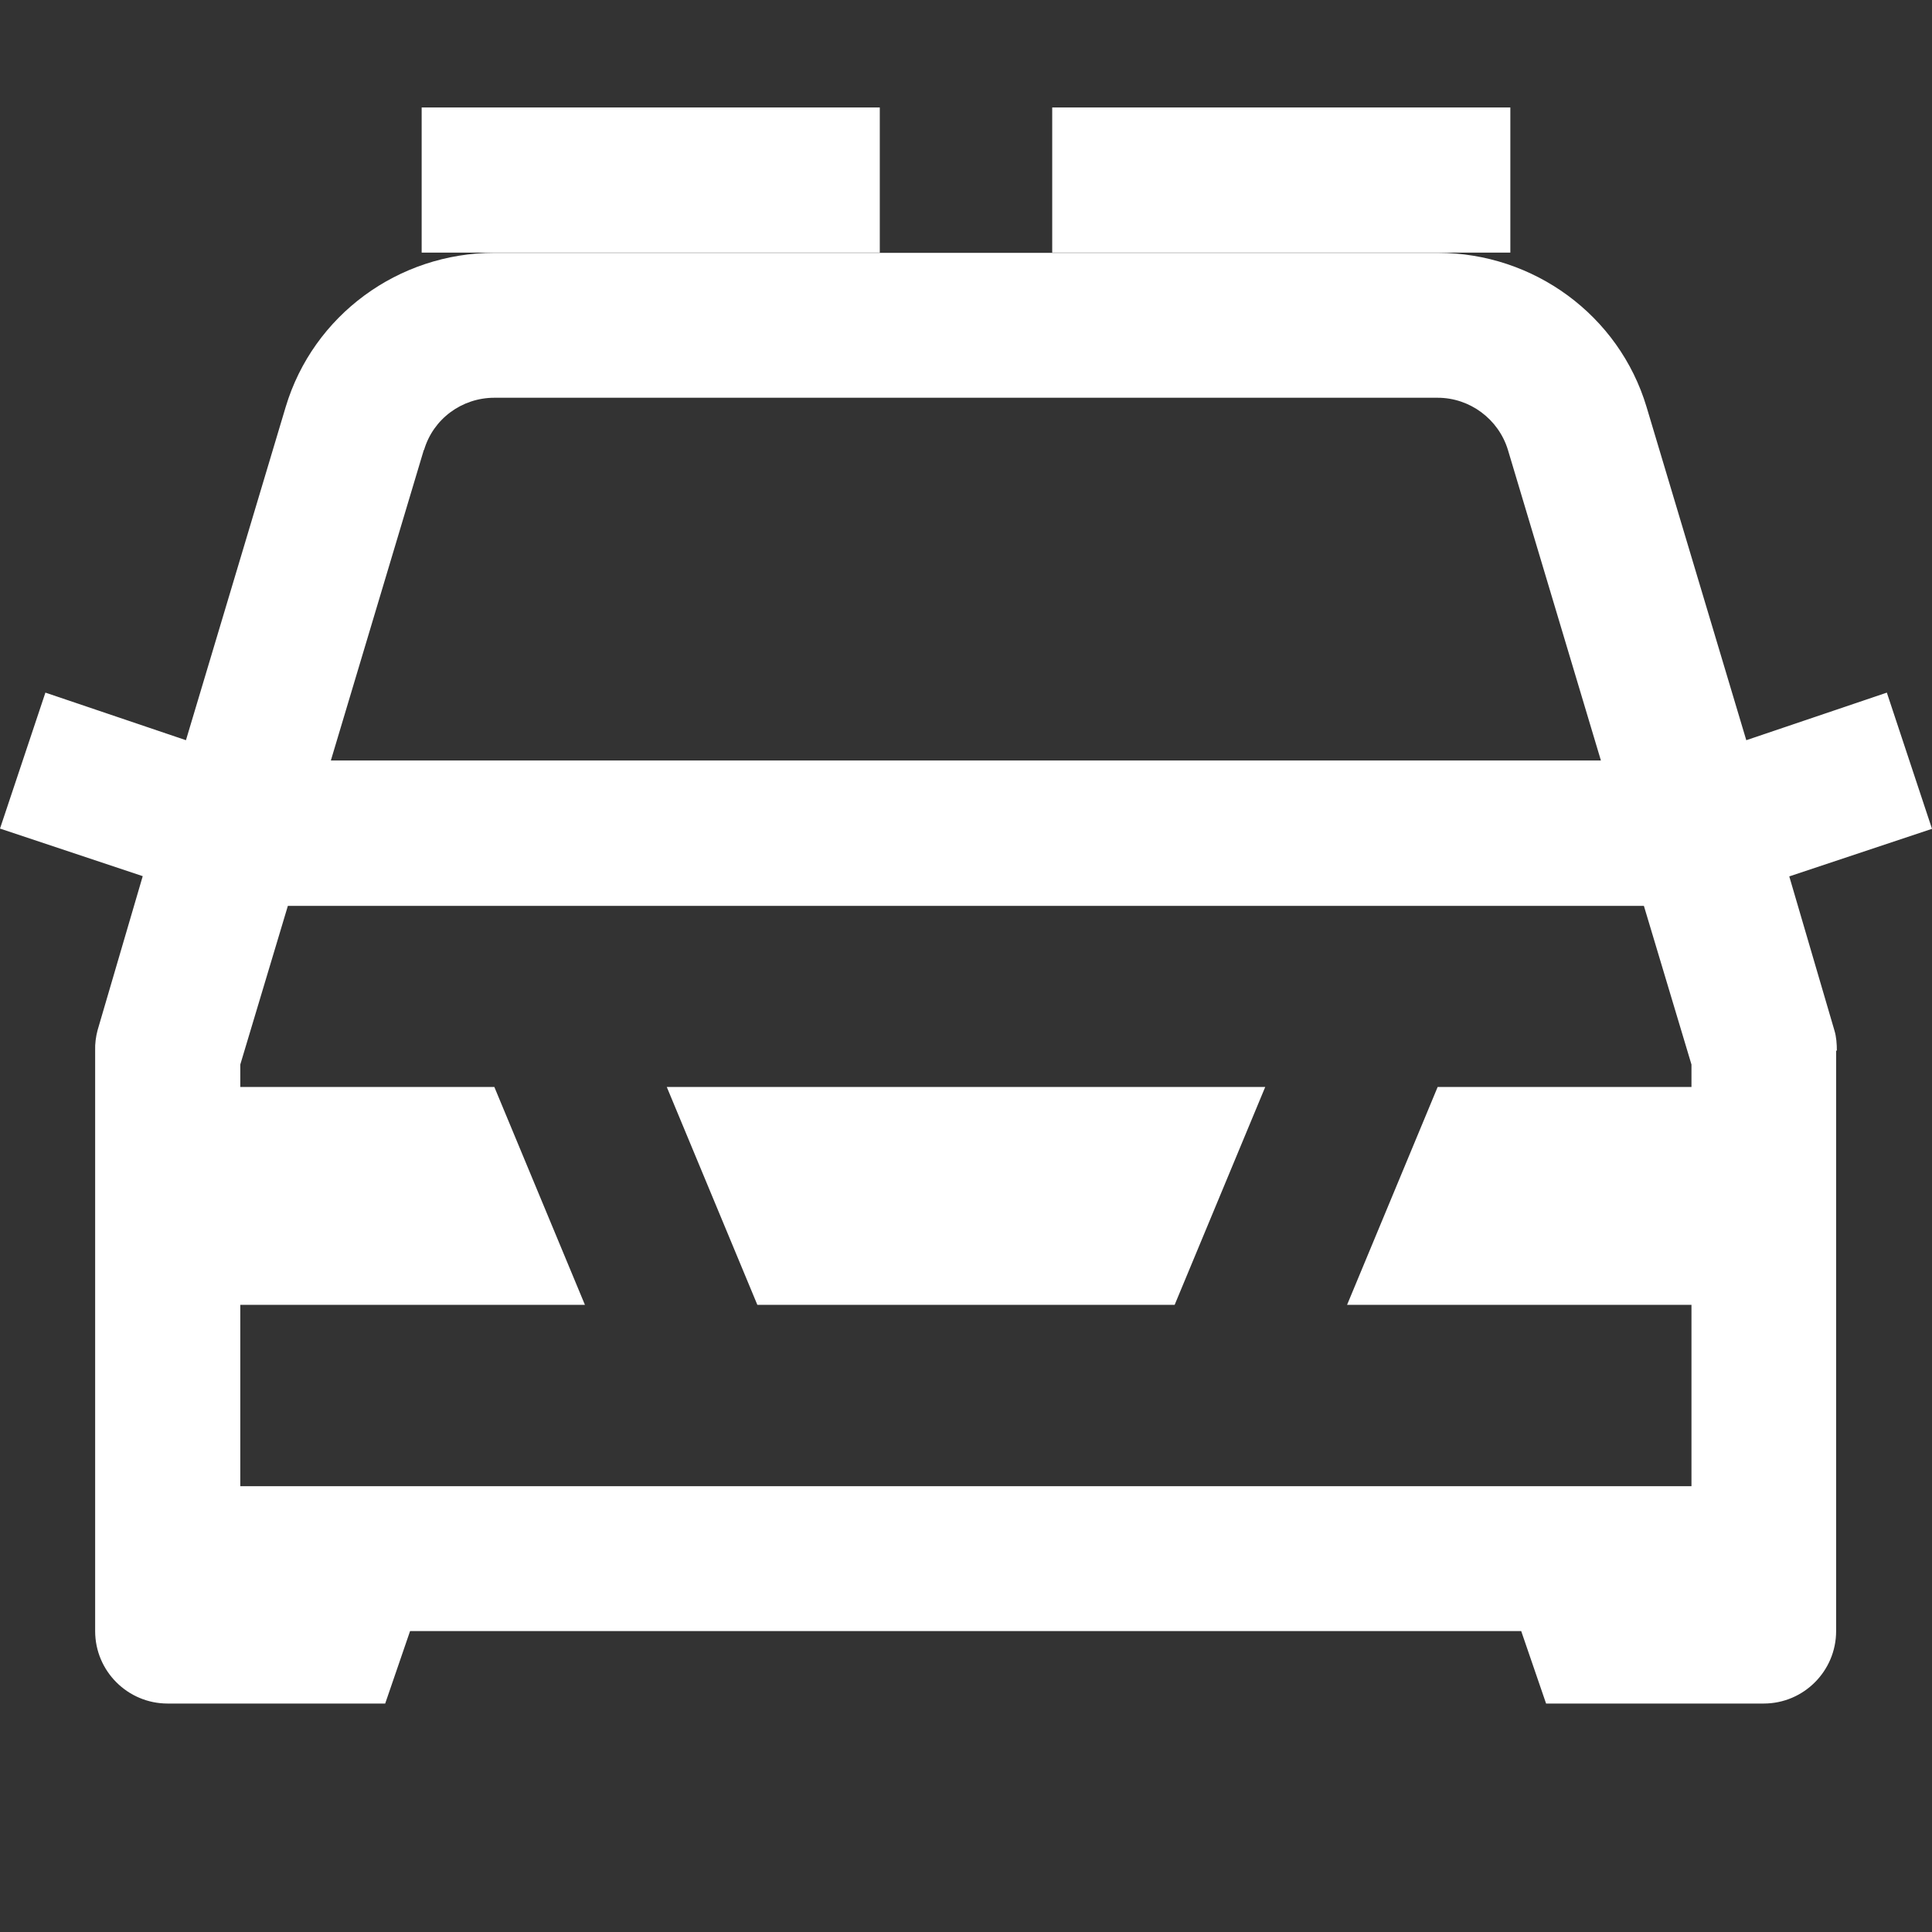
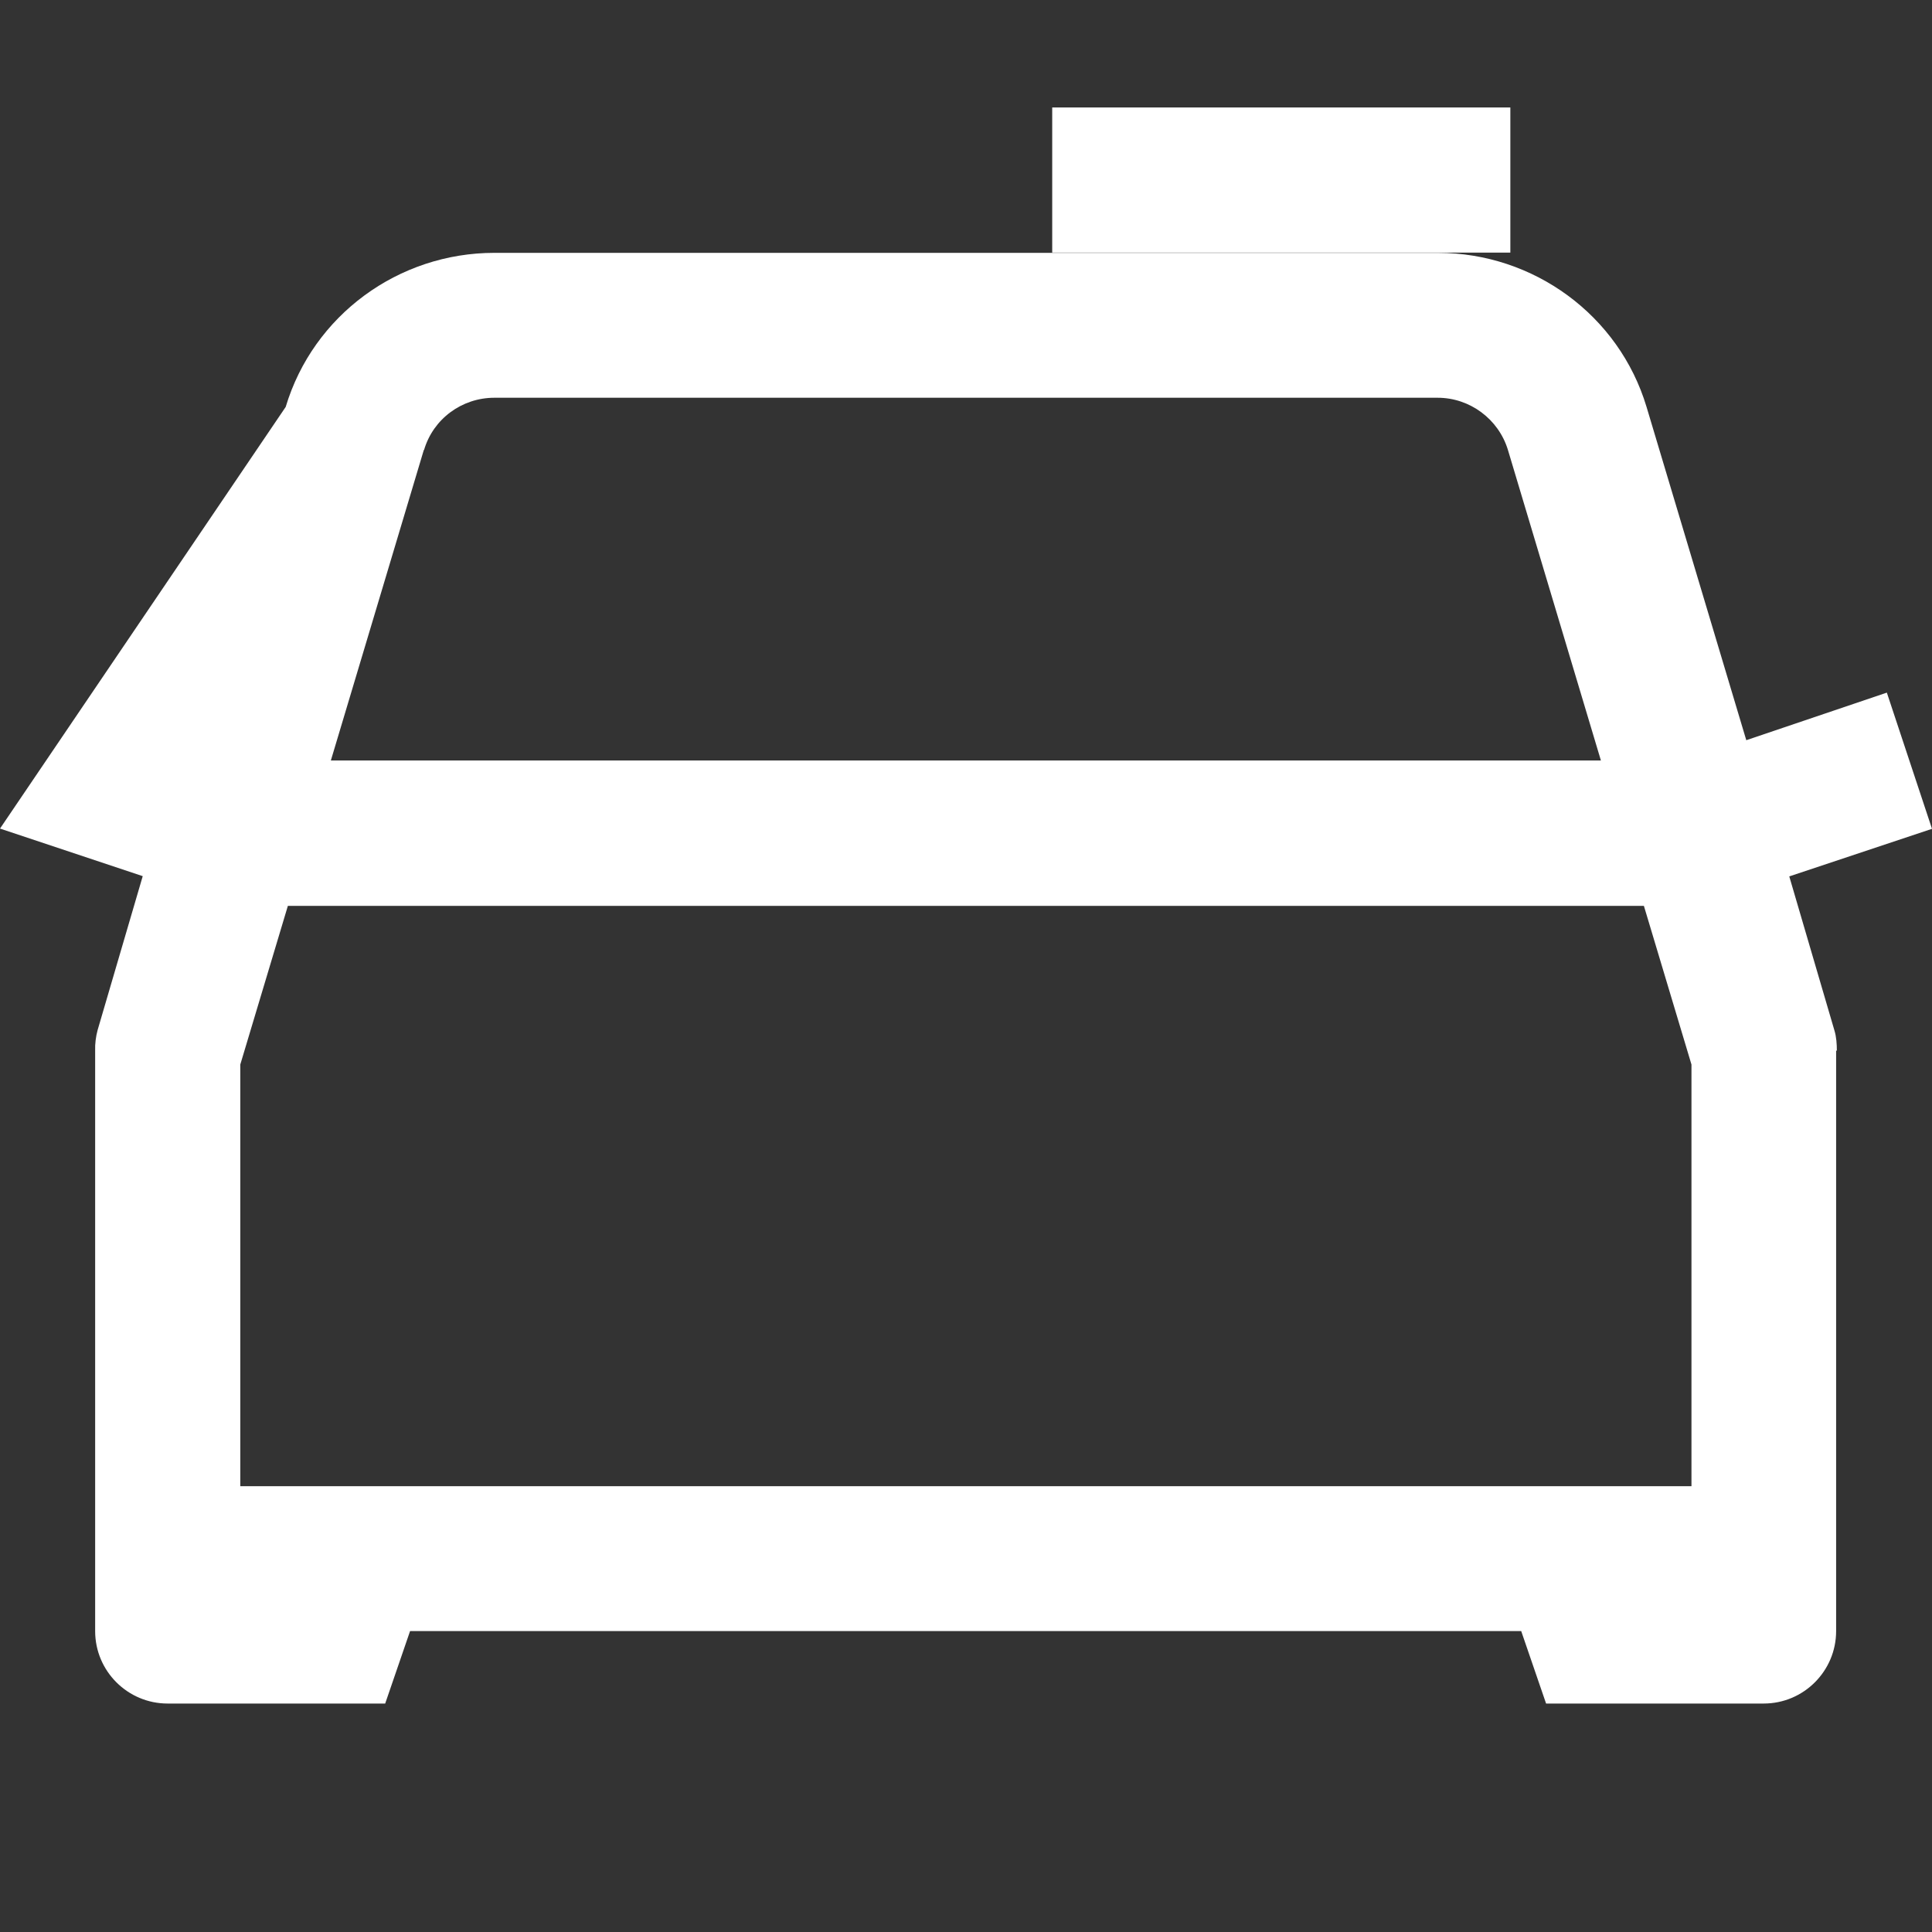
<svg xmlns="http://www.w3.org/2000/svg" id="uuid-f78fd7e2-f4b8-481e-9078-9f200315e1ae" version="1.1" viewBox="0 0 800 800">
  <rect x="0" y="0" width="800" height="800" fill="#333333" stroke="none" />
  <defs>
    <style>
      .st0 {
        fill: #fff;
      }

      .st1 {
        fill: none;
      }
    </style>
  </defs>
  <g id="uuid-74c3eb18-3fa6-409d-85df-9a2324be909d">
    <g id="uuid-6931b4e2-b7a3-4c0e-b608-0e08a63e5f15">
-       <rect class="st1" width="800" height="800" />
-     </g>
+       </g>
    <g id="uuid-00cb1b40-20f0-49cb-ae2d-d3804aa36412">
-       <path class="st0" d="M760.6,435.1c0-2.8-.2-5.8-1-8.4l-18.7-63.8,59.1-19.7-18.7-56.4-58.2,19.7-41.3-138c-11.4-38-46.8-63.8-86.4-63.8H204.7c-39.7,0-75,25.8-86.4,63.8l-41.3,138-58.2-19.7L0,343.1l59.1,19.7-18.7,63.8c-.7,2.6-1.1,5.6-1,8.4v240.4c0,16.6,13.5,30,30,30h90.1l10.3-30h460.1l10.3,30h90.1c16.6,0,30-13.5,30-30v-240.4ZM175.6,186.3c3.8-12.9,15.7-21.6,29.1-21.6h390.6c13.3,0,25.2,8.8,29.1,21.6l38.5,128.6H137l38.5-128.6h.1ZM700.5,615.4H99.5v-174.6l19.7-65.7h561.5l19.7,65.7v174.6Z" />
-       <rect class="st0" x="174.6" y="44.5" width="189.7" height="60.1" />
+       <path class="st0" d="M760.6,435.1c0-2.8-.2-5.8-1-8.4l-18.7-63.8,59.1-19.7-18.7-56.4-58.2,19.7-41.3-138c-11.4-38-46.8-63.8-86.4-63.8H204.7c-39.7,0-75,25.8-86.4,63.8L0,343.1l59.1,19.7-18.7,63.8c-.7,2.6-1.1,5.6-1,8.4v240.4c0,16.6,13.5,30,30,30h90.1l10.3-30h460.1l10.3,30h90.1c16.6,0,30-13.5,30-30v-240.4ZM175.6,186.3c3.8-12.9,15.7-21.6,29.1-21.6h390.6c13.3,0,25.2,8.8,29.1,21.6l38.5,128.6H137l38.5-128.6h.1ZM700.5,615.4H99.5v-174.6l19.7-65.7h561.5l19.7,65.7v174.6Z" />
      <rect class="st0" x="435.7" y="44.5" width="189.7" height="60.1" />
-       <polygon class="st0" points="276.1 450.1 313.6 540.3 486.4 540.3 523.9 450.1 276.1 450.1" />
-       <polygon class="st0" points="242.2 540.3 61.9 540.3 61.9 450.1 204.7 450.1 242.2 540.3" />
-       <polygon class="st0" points="557.8 540.3 738.1 540.3 738.1 450.1 595.3 450.1 557.8 540.3" />
    </g>
  </g>
</svg>